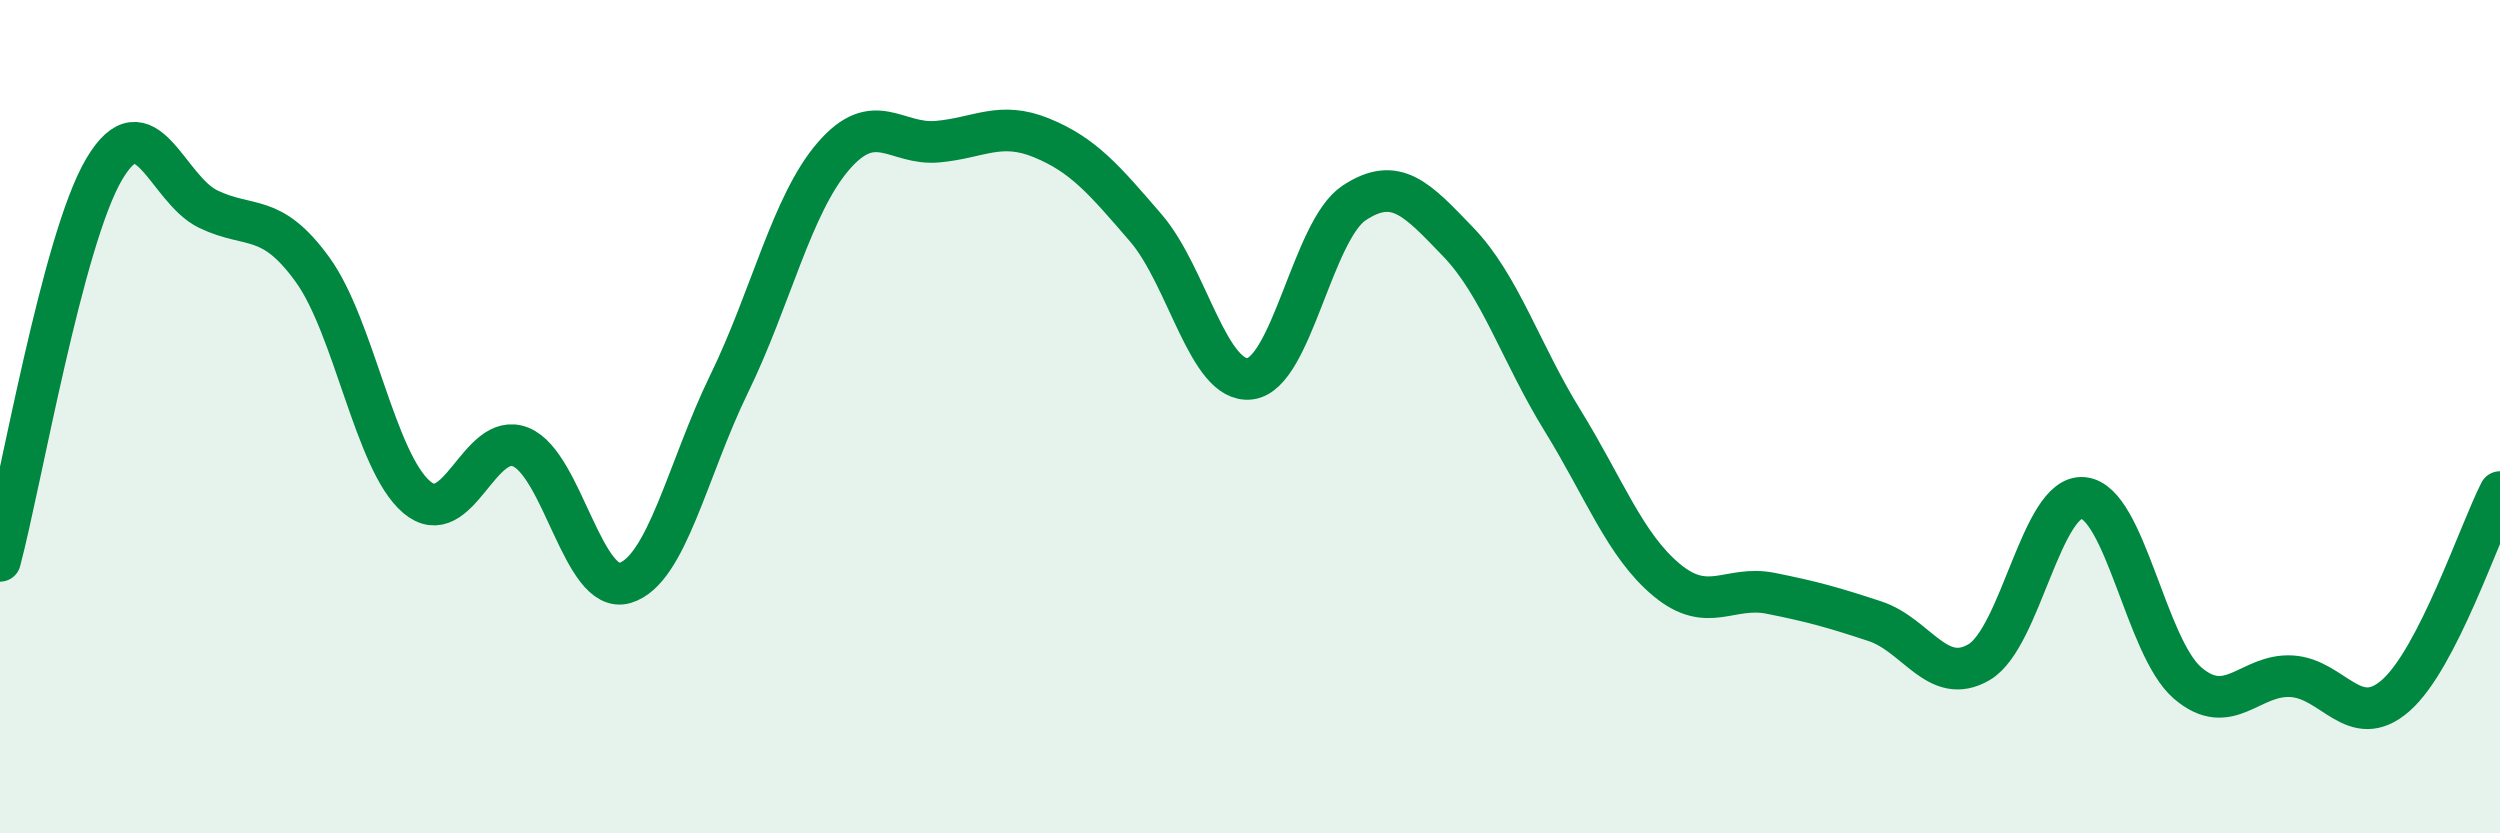
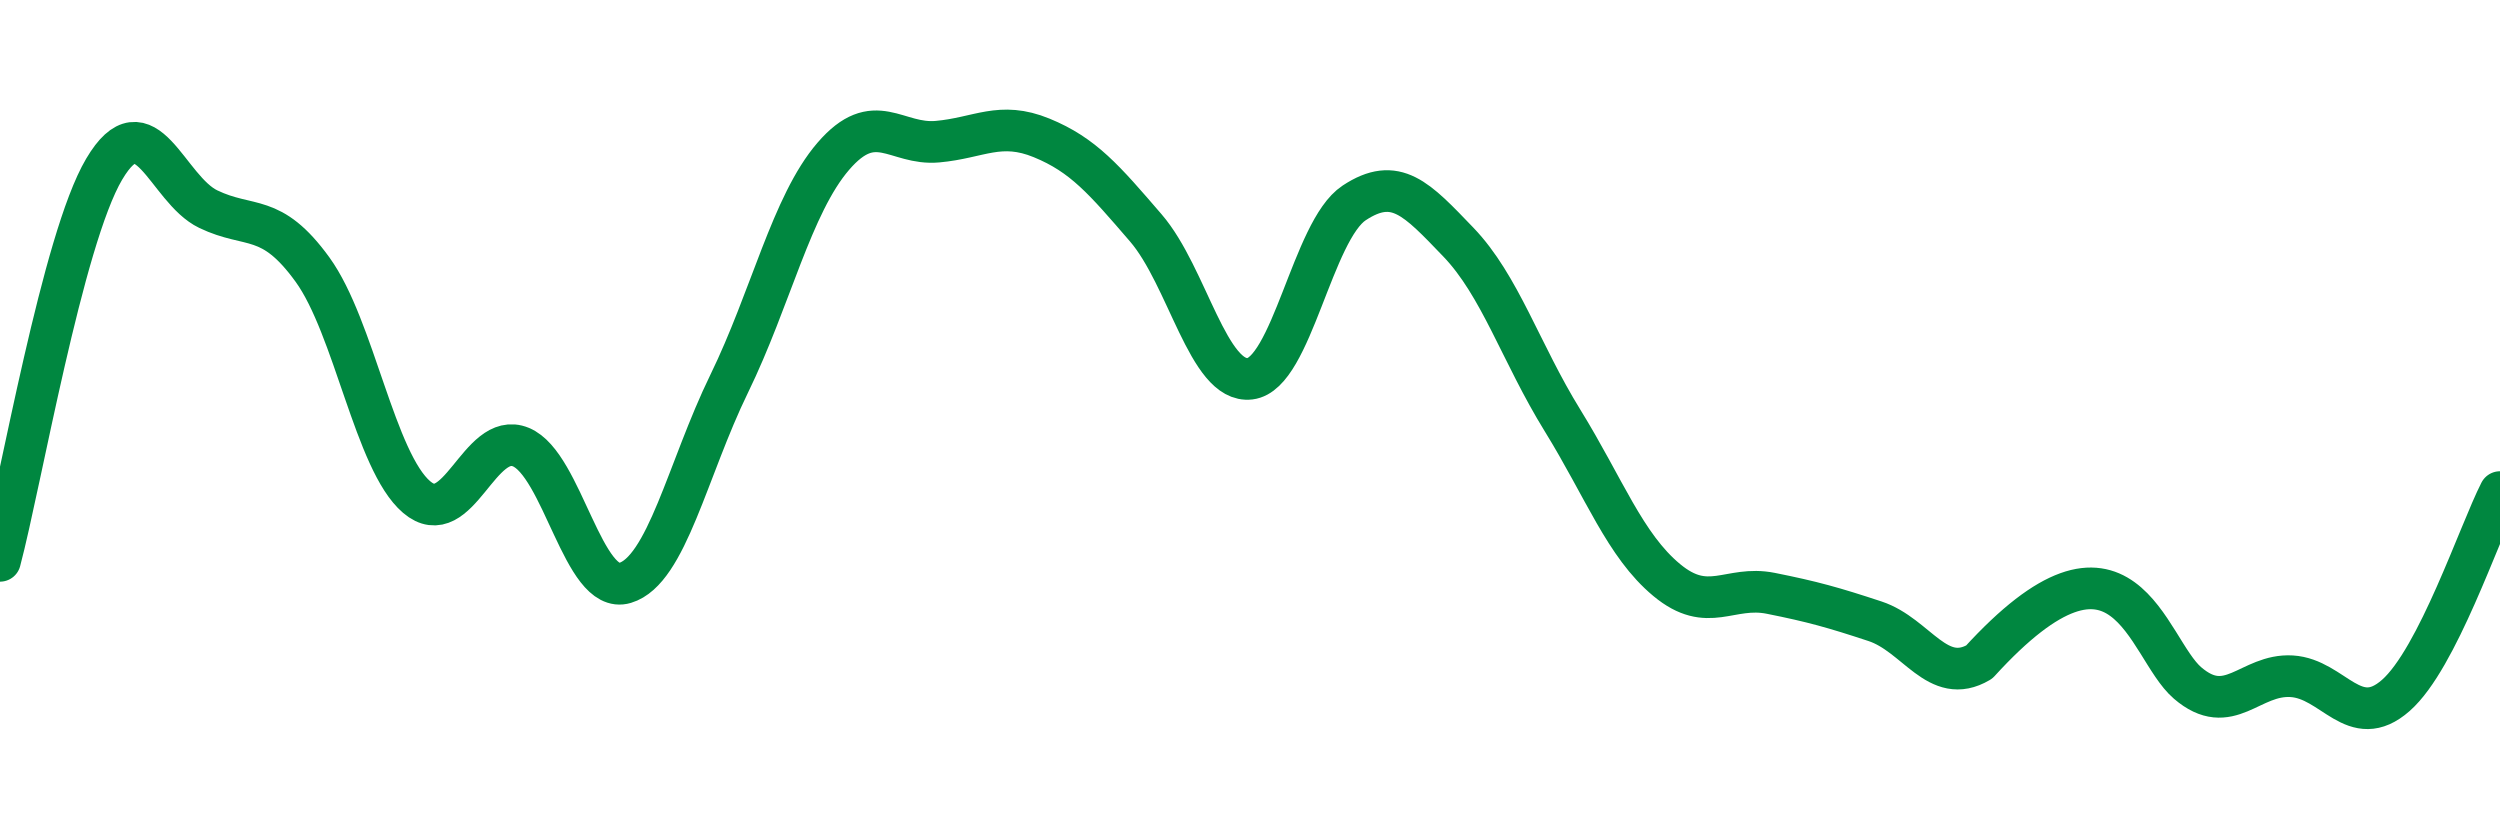
<svg xmlns="http://www.w3.org/2000/svg" width="60" height="20" viewBox="0 0 60 20">
-   <path d="M 0,13.46 C 0.5,11.58 1.5,5.75 2.5,4.06 C 3.5,2.37 4,4.54 5,5.02 C 6,5.5 6.5,5.09 7.5,6.47 C 8.5,7.85 9,11.08 10,11.93 C 11,12.78 11.5,10.32 12.5,10.73 C 13.5,11.14 14,14.29 15,13.99 C 16,13.69 16.5,11.26 17.5,9.21 C 18.5,7.16 19,4.91 20,3.75 C 21,2.59 21.5,3.49 22.5,3.4 C 23.5,3.31 24,2.9 25,3.31 C 26,3.72 26.5,4.31 27.5,5.47 C 28.5,6.63 29,9.21 30,9.09 C 31,8.97 31.5,5.53 32.5,4.87 C 33.5,4.21 34,4.77 35,5.81 C 36,6.85 36.5,8.47 37.5,10.09 C 38.5,11.71 39,13.09 40,13.92 C 41,14.75 41.5,14.04 42.5,14.24 C 43.5,14.44 44,14.58 45,14.91 C 46,15.24 46.5,16.48 47.5,15.89 C 48.5,15.3 49,11.85 50,11.95 C 51,12.05 51.5,15.53 52.5,16.39 C 53.5,17.25 54,16.17 55,16.23 C 56,16.29 56.5,17.57 57.5,16.69 C 58.5,15.81 59.5,12.79 60,11.81L60 20L0 20Z" fill="#008740" opacity="0.1" stroke-linecap="round" stroke-linejoin="round" />
-   <path d="M 0,13.46 C 0.5,11.58 1.5,5.75 2.5,4.06 C 3.5,2.37 4,4.54 5,5.02 C 6,5.5 6.5,5.09 7.5,6.47 C 8.5,7.85 9,11.08 10,11.93 C 11,12.78 11.5,10.32 12.5,10.73 C 13.5,11.14 14,14.29 15,13.99 C 16,13.69 16.5,11.26 17.5,9.21 C 18.5,7.16 19,4.91 20,3.75 C 21,2.59 21.5,3.49 22.5,3.4 C 23.5,3.31 24,2.9 25,3.31 C 26,3.72 26.5,4.31 27.5,5.47 C 28.5,6.63 29,9.21 30,9.09 C 31,8.97 31.5,5.53 32.5,4.87 C 33.5,4.21 34,4.77 35,5.81 C 36,6.85 36.5,8.47 37.5,10.09 C 38.5,11.71 39,13.09 40,13.92 C 41,14.75 41.5,14.04 42.5,14.24 C 43.5,14.44 44,14.58 45,14.91 C 46,15.24 46.5,16.48 47.5,15.89 C 48.5,15.3 49,11.85 50,11.95 C 51,12.05 51.5,15.53 52.5,16.39 C 53.5,17.25 54,16.17 55,16.23 C 56,16.29 56.5,17.57 57.5,16.69 C 58.5,15.81 59.5,12.79 60,11.81" stroke="#008740" stroke-width="1" fill="none" stroke-linecap="round" stroke-linejoin="round" />
+   <path d="M 0,13.46 C 0.5,11.58 1.5,5.75 2.5,4.06 C 3.5,2.37 4,4.54 5,5.02 C 6,5.5 6.5,5.09 7.5,6.47 C 8.5,7.85 9,11.08 10,11.93 C 11,12.78 11.5,10.32 12.5,10.73 C 13.5,11.14 14,14.29 15,13.99 C 16,13.69 16.5,11.26 17.5,9.21 C 18.5,7.16 19,4.91 20,3.75 C 21,2.59 21.5,3.49 22.5,3.4 C 23.5,3.31 24,2.9 25,3.31 C 26,3.72 26.5,4.31 27.5,5.47 C 28.5,6.63 29,9.21 30,9.09 C 31,8.97 31.5,5.53 32.5,4.87 C 33.5,4.21 34,4.77 35,5.81 C 36,6.85 36.5,8.47 37.5,10.09 C 38.5,11.71 39,13.09 40,13.92 C 41,14.75 41.5,14.04 42.5,14.24 C 43.5,14.44 44,14.58 45,14.91 C 46,15.24 46.5,16.48 47.5,15.89 C 51,12.05 51.5,15.53 52.5,16.39 C 53.5,17.25 54,16.17 55,16.23 C 56,16.29 56.5,17.57 57.5,16.69 C 58.5,15.81 59.5,12.79 60,11.81" stroke="#008740" stroke-width="1" fill="none" stroke-linecap="round" stroke-linejoin="round" />
</svg>